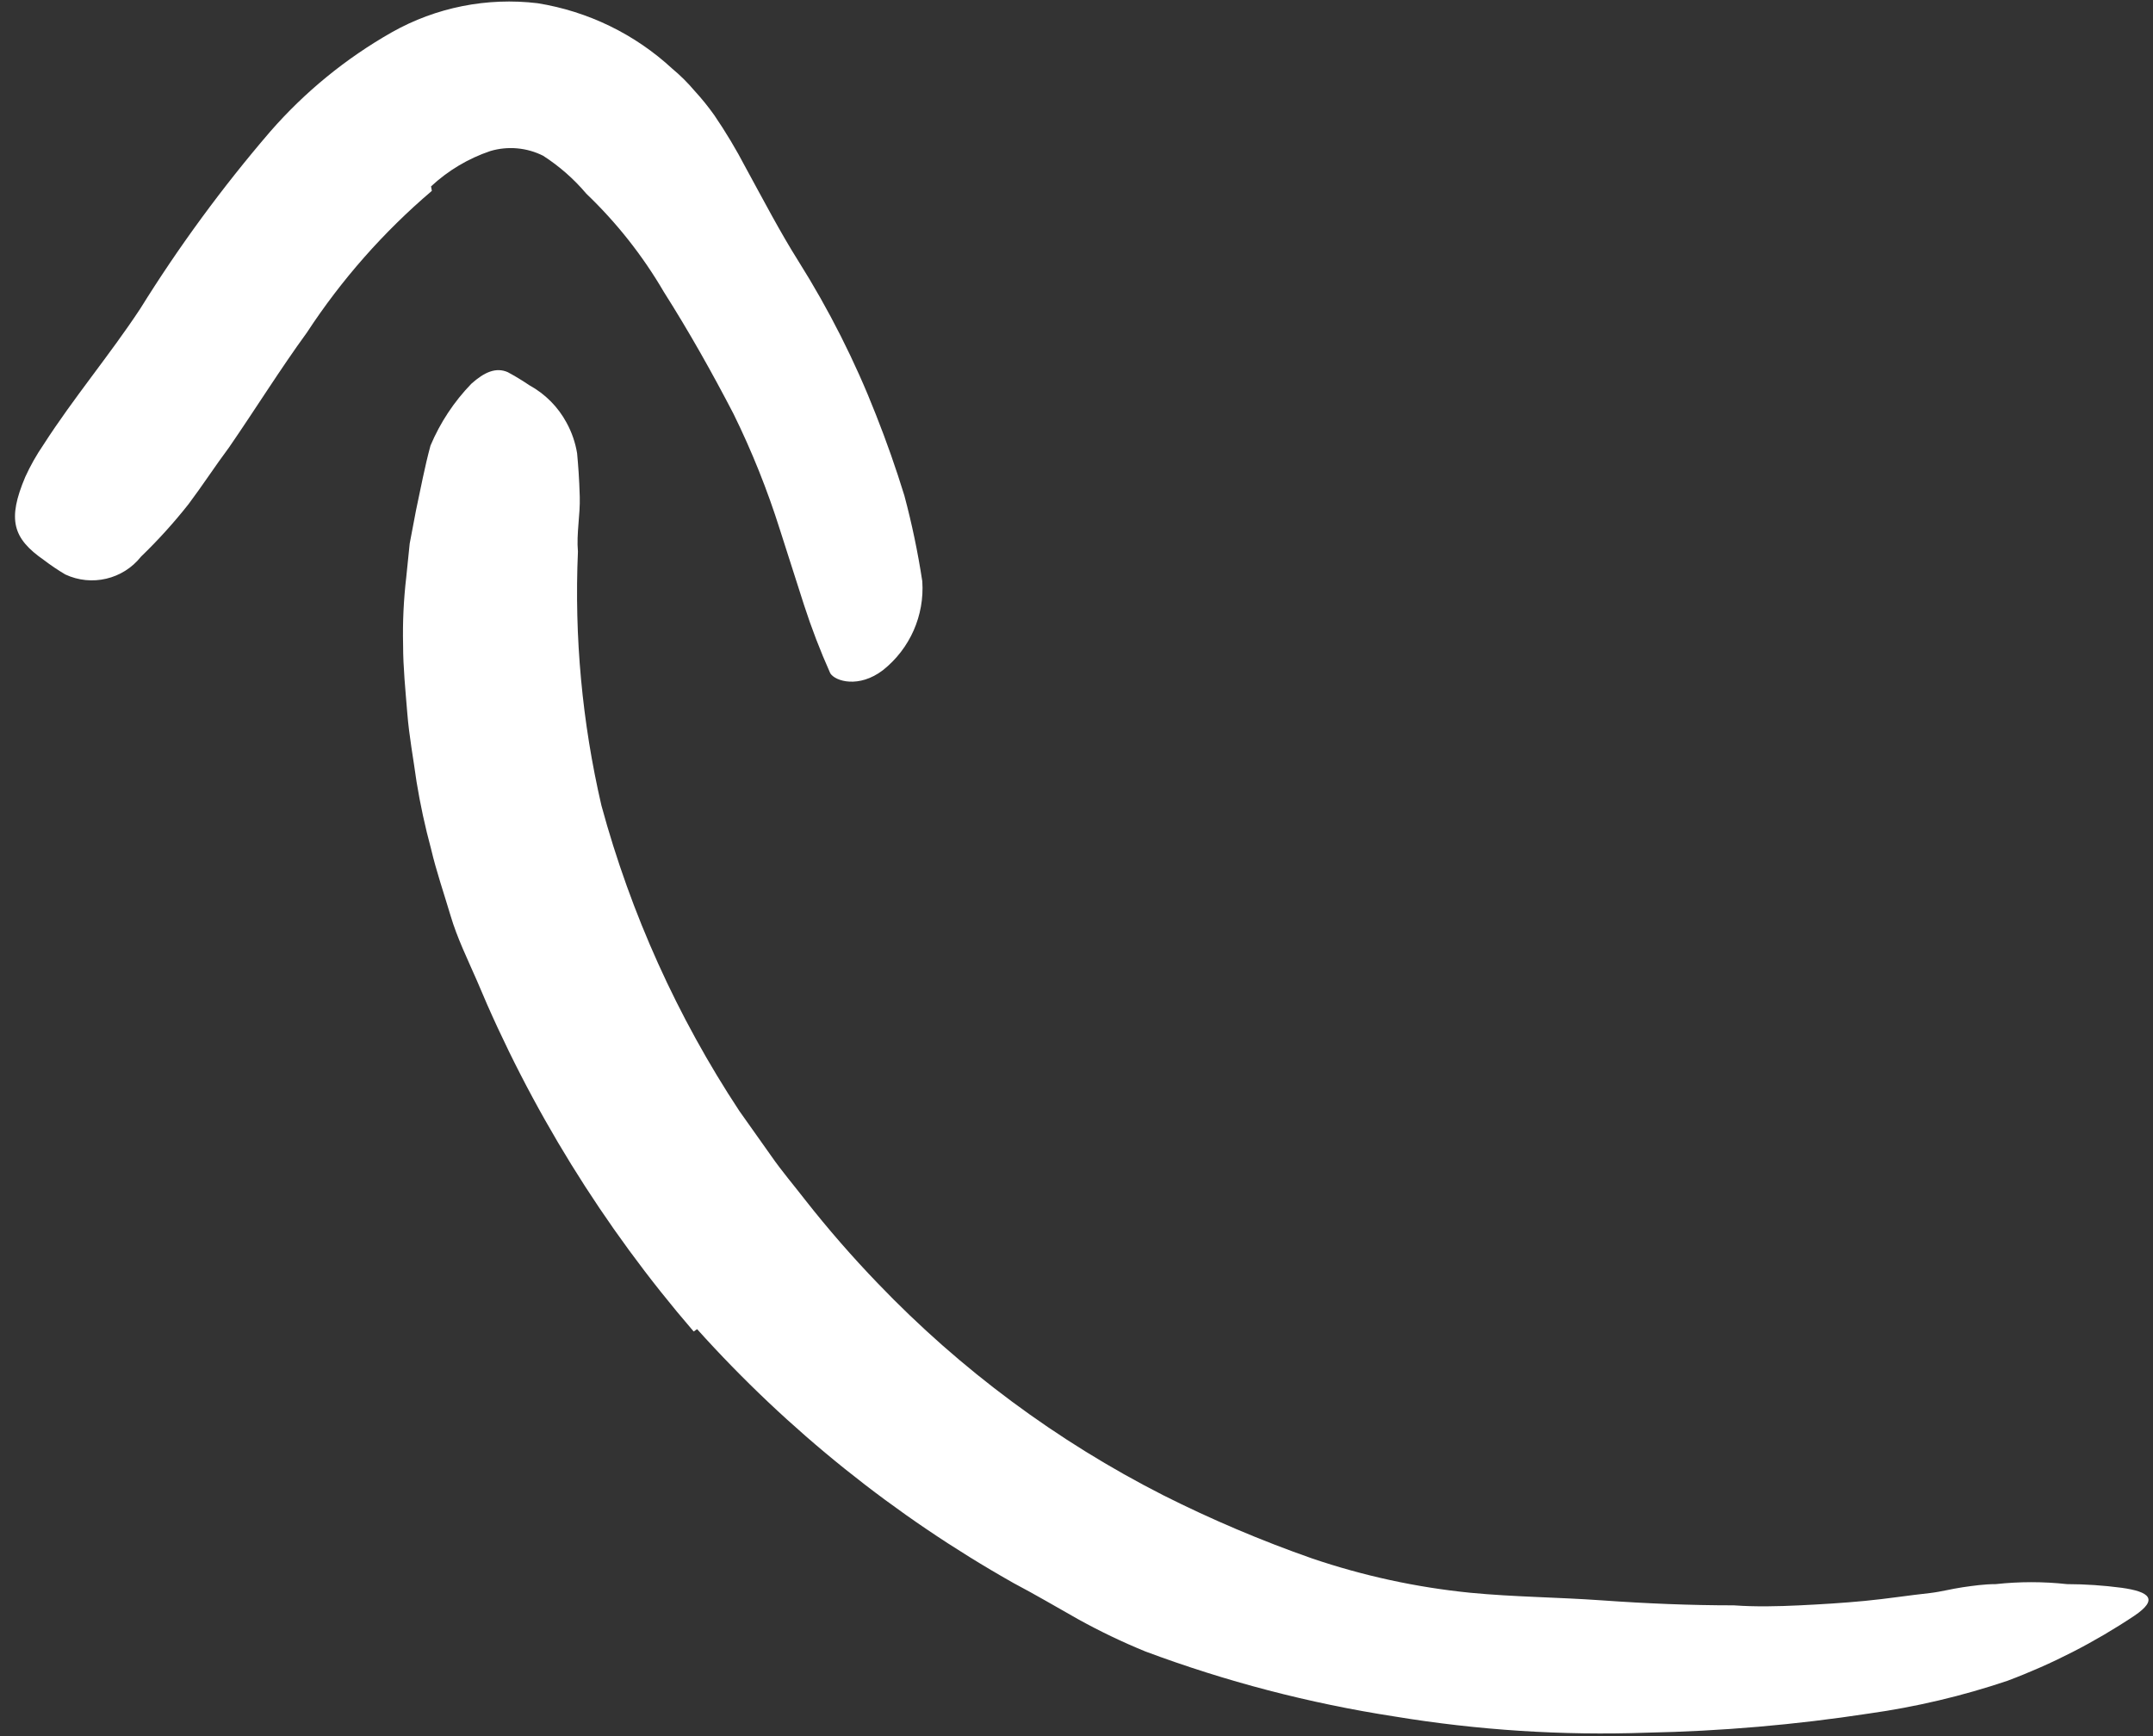
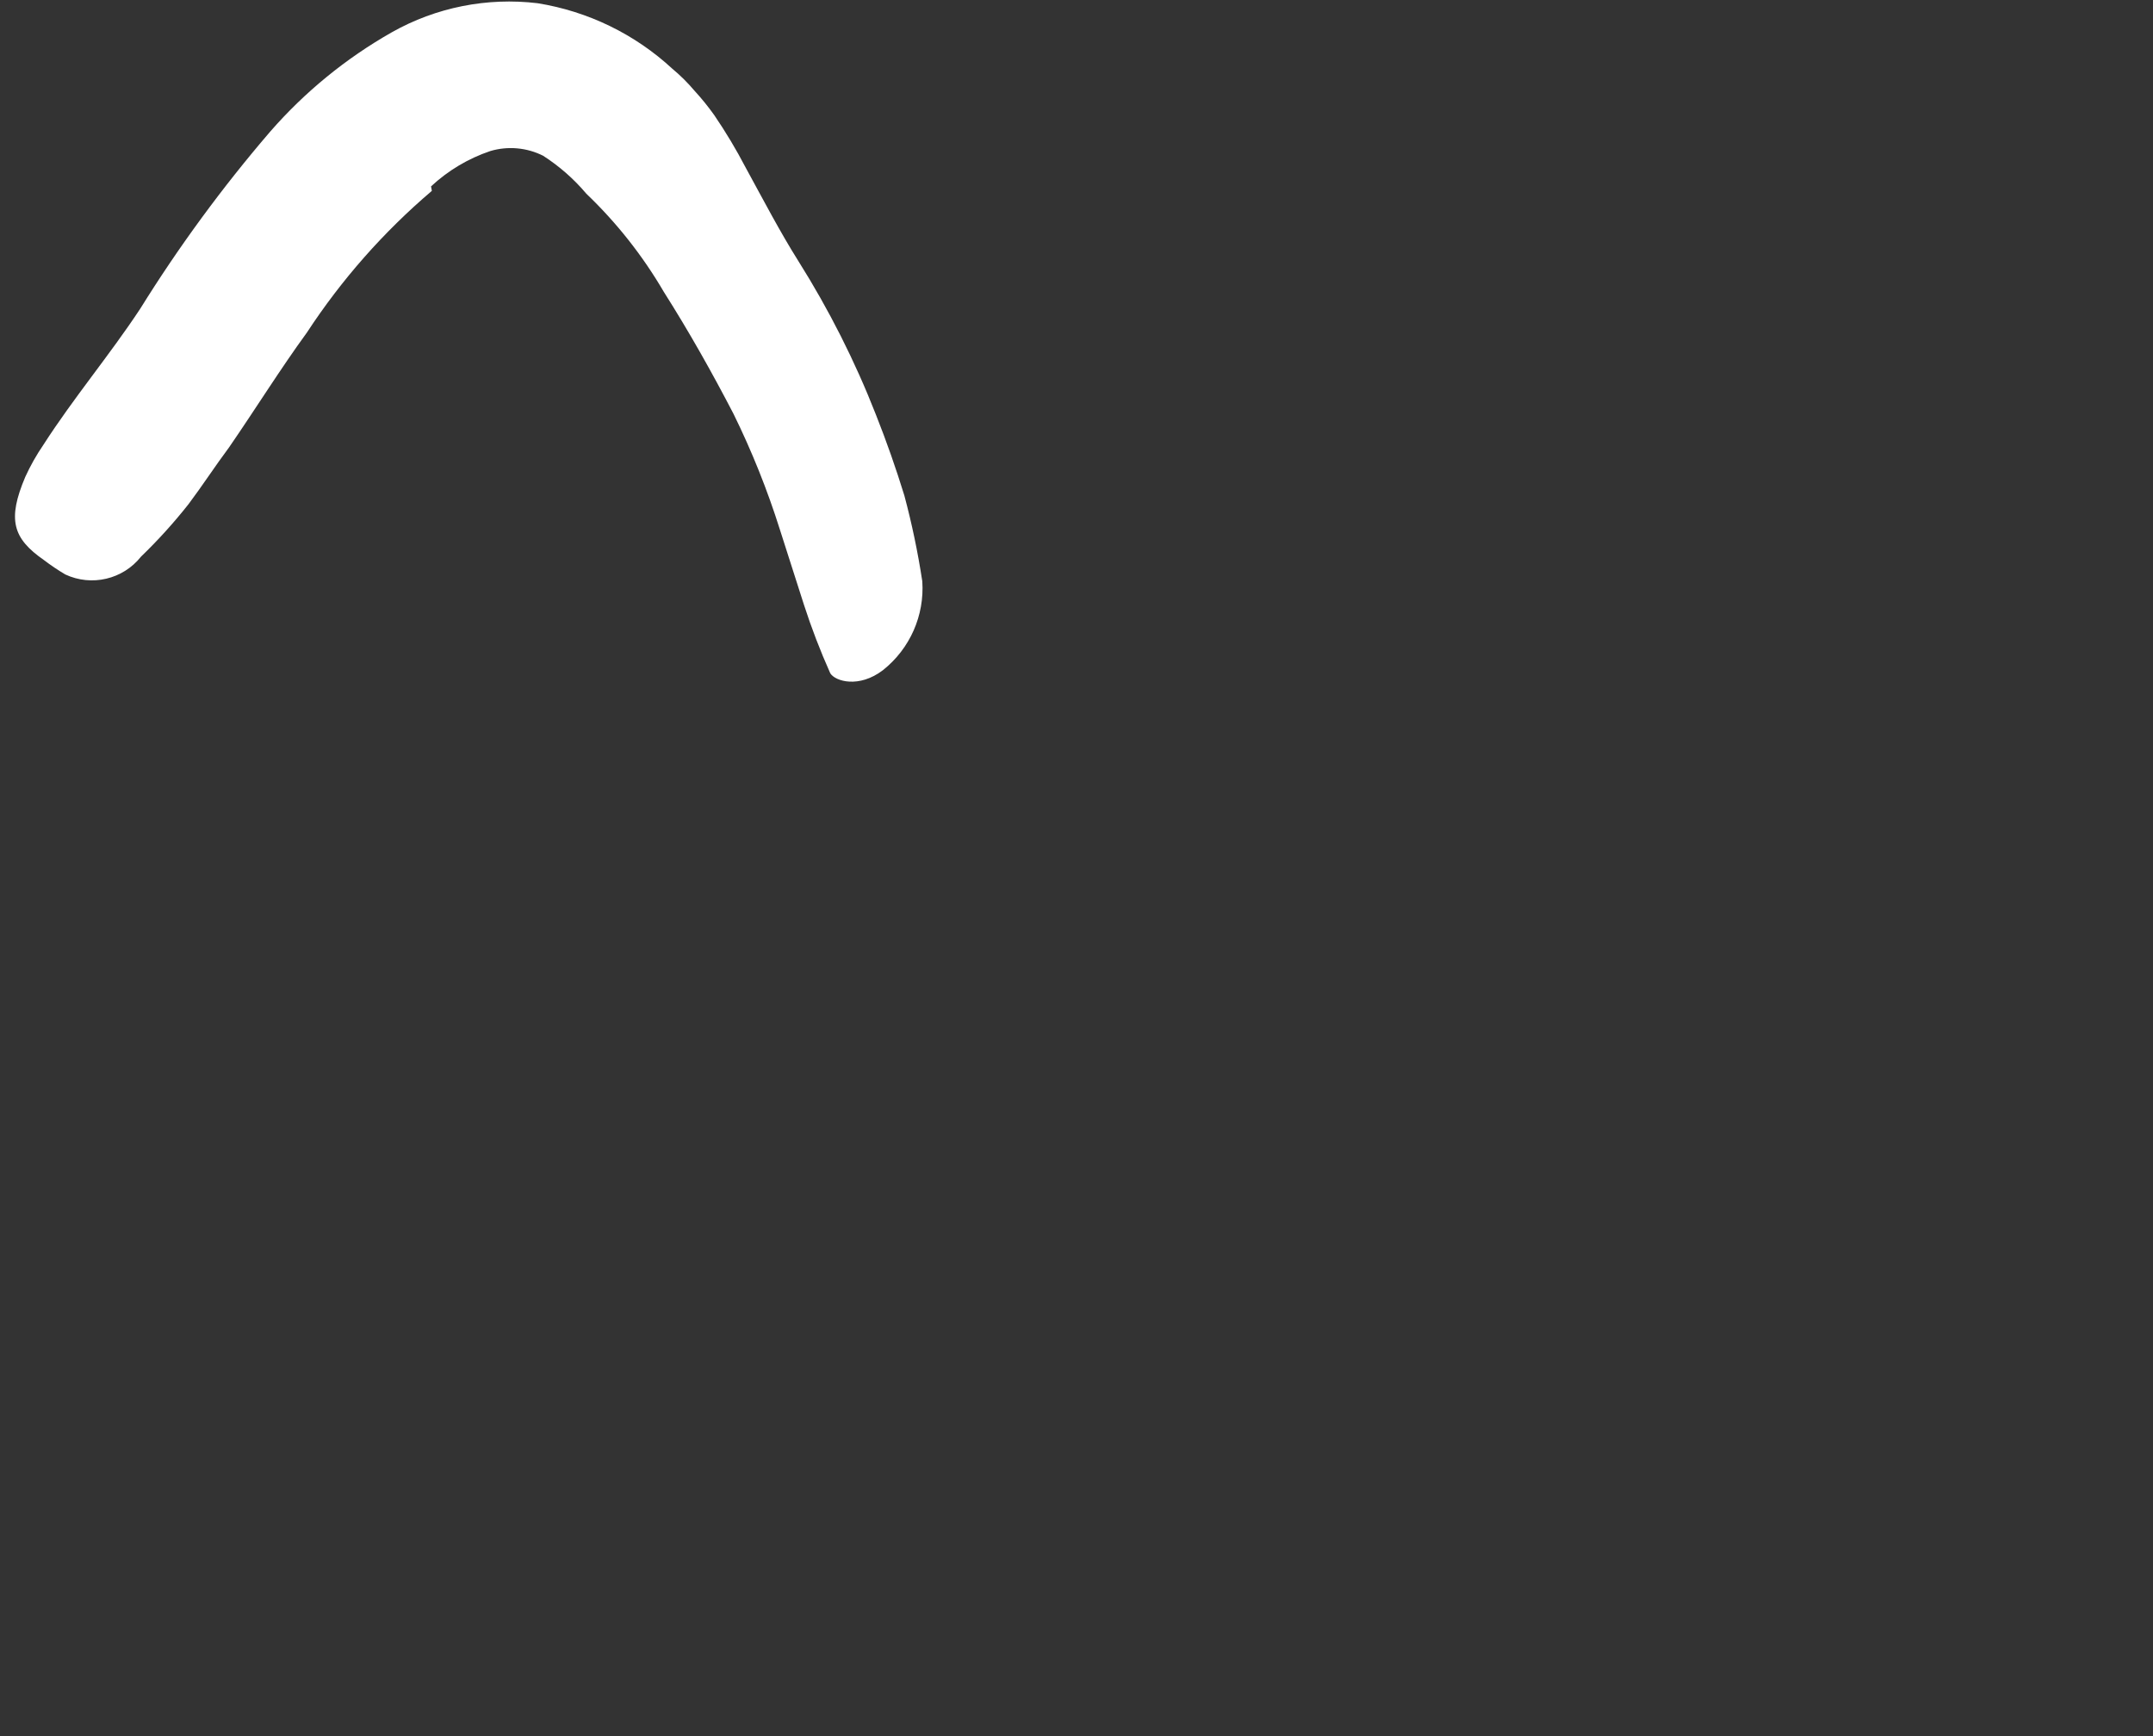
<svg xmlns="http://www.w3.org/2000/svg" width="93" height="75" viewBox="0 0 93 75" fill="none">
  <rect x="0" y="0" width="93" height="75" fill="#333333" stroke="none" />
-   <path d="M30.112 57.419C34.038 61.79 38.654 65.495 43.78 68.388C44.726 68.887 45.648 69.43 46.571 69.951C47.511 70.471 48.48 70.936 49.475 71.343C52.953 72.642 56.556 73.583 60.228 74.15C63.829 74.745 67.48 74.98 71.128 74.852C74.34 74.788 77.544 74.512 80.719 74.026C82.756 73.741 84.762 73.267 86.71 72.611C88.639 71.888 90.477 70.946 92.189 69.804C93.248 69.09 92.861 68.762 91.642 68.592C90.86 68.489 90.073 68.436 89.284 68.434C88.262 68.322 87.231 68.322 86.209 68.434C85.719 68.434 85.241 68.502 84.774 68.57C84.307 68.638 83.851 68.762 83.373 68.819C82.427 68.921 81.505 69.068 80.559 69.158C79.614 69.249 78.68 69.305 77.735 69.351C76.789 69.396 75.844 69.419 74.898 69.351C73.008 69.351 71.117 69.272 69.203 69.136C67.29 69 65.388 68.989 63.508 68.807C61.181 68.574 58.888 68.076 56.674 67.324C54.475 66.554 52.33 65.643 50.25 64.596C45.654 62.258 41.487 59.165 37.926 55.45C36.817 54.299 35.768 53.094 34.782 51.839C34.292 51.205 33.768 50.593 33.313 49.937L31.934 47.99C29.259 43.931 27.248 39.476 25.977 34.79C25.145 31.2 24.804 27.514 24.964 23.832C24.895 23.04 25.066 22.259 25.043 21.455C25.02 20.651 24.975 20.097 24.929 19.587C24.854 19.123 24.7 18.676 24.474 18.263C24.108 17.58 23.549 17.018 22.868 16.644C22.566 16.44 22.255 16.251 21.934 16.078C21.421 15.852 20.92 16.078 20.362 16.576C19.612 17.351 19.014 18.256 18.596 19.248C18.346 20.165 18.175 21.093 17.97 22.044L17.697 23.482L17.549 24.93C17.435 25.904 17.389 26.883 17.412 27.863C17.412 28.836 17.514 29.821 17.594 30.817C17.674 31.813 17.856 32.775 17.993 33.772C18.152 34.748 18.361 35.715 18.619 36.669C18.847 37.643 19.177 38.594 19.462 39.556C19.747 40.518 20.191 41.424 20.601 42.364C22.899 47.875 26.059 52.991 29.964 57.521L30.112 57.419Z" fill="white" />
  <path d="M18.619 8.052C19.354 7.367 20.228 6.846 21.182 6.524C21.94 6.301 22.755 6.374 23.46 6.728C24.162 7.18 24.791 7.733 25.328 8.369C26.638 9.622 27.765 11.051 28.677 12.614C29.748 14.301 30.75 16.078 31.684 17.878C32.478 19.493 33.148 21.166 33.689 22.882L34.725 26.119C35.051 27.127 35.431 28.117 35.864 29.085C36.081 29.436 37.106 29.742 38.142 28.949C39.306 28.023 39.939 26.59 39.839 25.112C39.649 23.865 39.391 22.629 39.065 21.41C38.7 20.225 38.29 19.059 37.835 17.912C36.93 15.601 35.809 13.38 34.486 11.278C33.689 10.011 32.982 8.652 32.208 7.237C31.801 6.457 31.348 5.701 30.852 4.973C30.593 4.609 30.312 4.261 30.01 3.932C29.716 3.583 29.392 3.261 29.041 2.969C27.426 1.474 25.4 0.489 23.221 0.139C21.04 -0.123 18.832 0.317 16.922 1.396C14.941 2.521 13.165 3.972 11.671 5.686C9.605 8.091 7.728 10.649 6.056 13.339C4.735 15.342 3.186 17.176 1.876 19.214C1.574 19.655 1.311 20.121 1.09 20.606C0.315 22.44 0.543 23.255 1.898 24.195C2.193 24.42 2.501 24.628 2.821 24.817C3.958 25.348 5.313 25.029 6.09 24.048C6.824 23.34 7.509 22.583 8.14 21.784C8.744 20.98 9.279 20.153 9.894 19.327C11.033 17.674 12.116 15.931 13.255 14.369C14.751 12.082 16.569 10.02 18.654 8.245L18.619 8.052Z" fill="white" />
</svg>